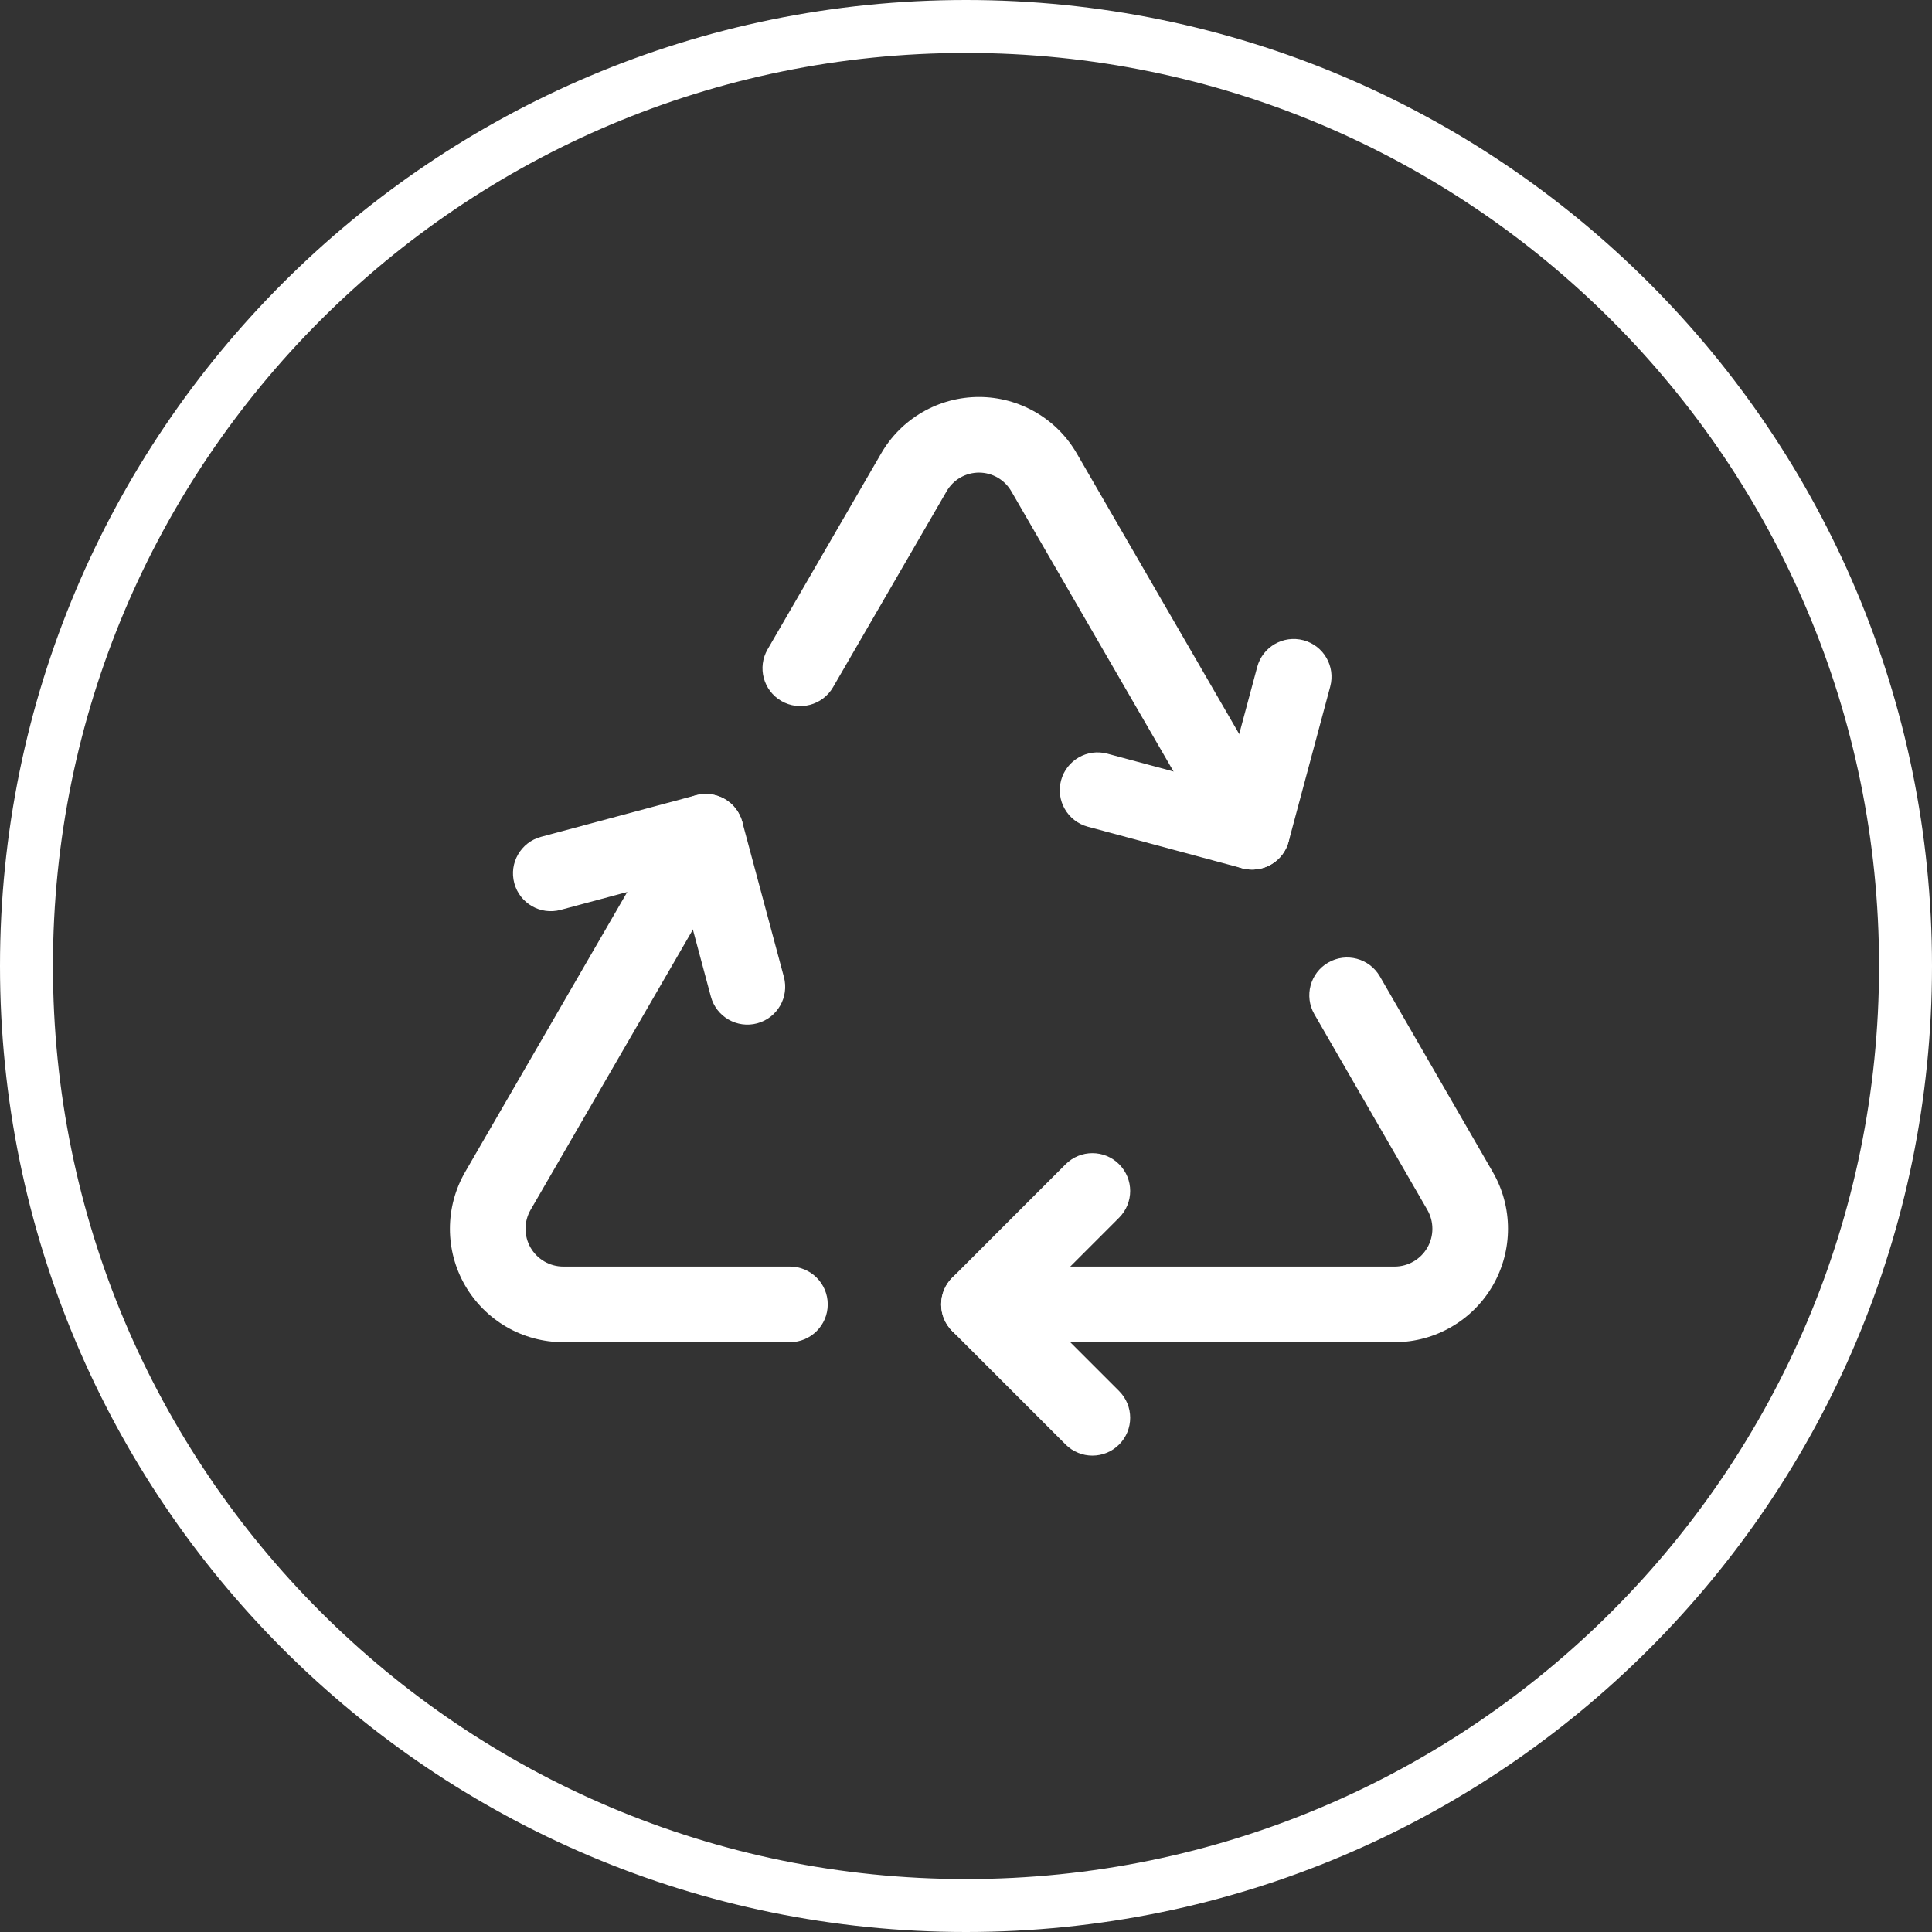
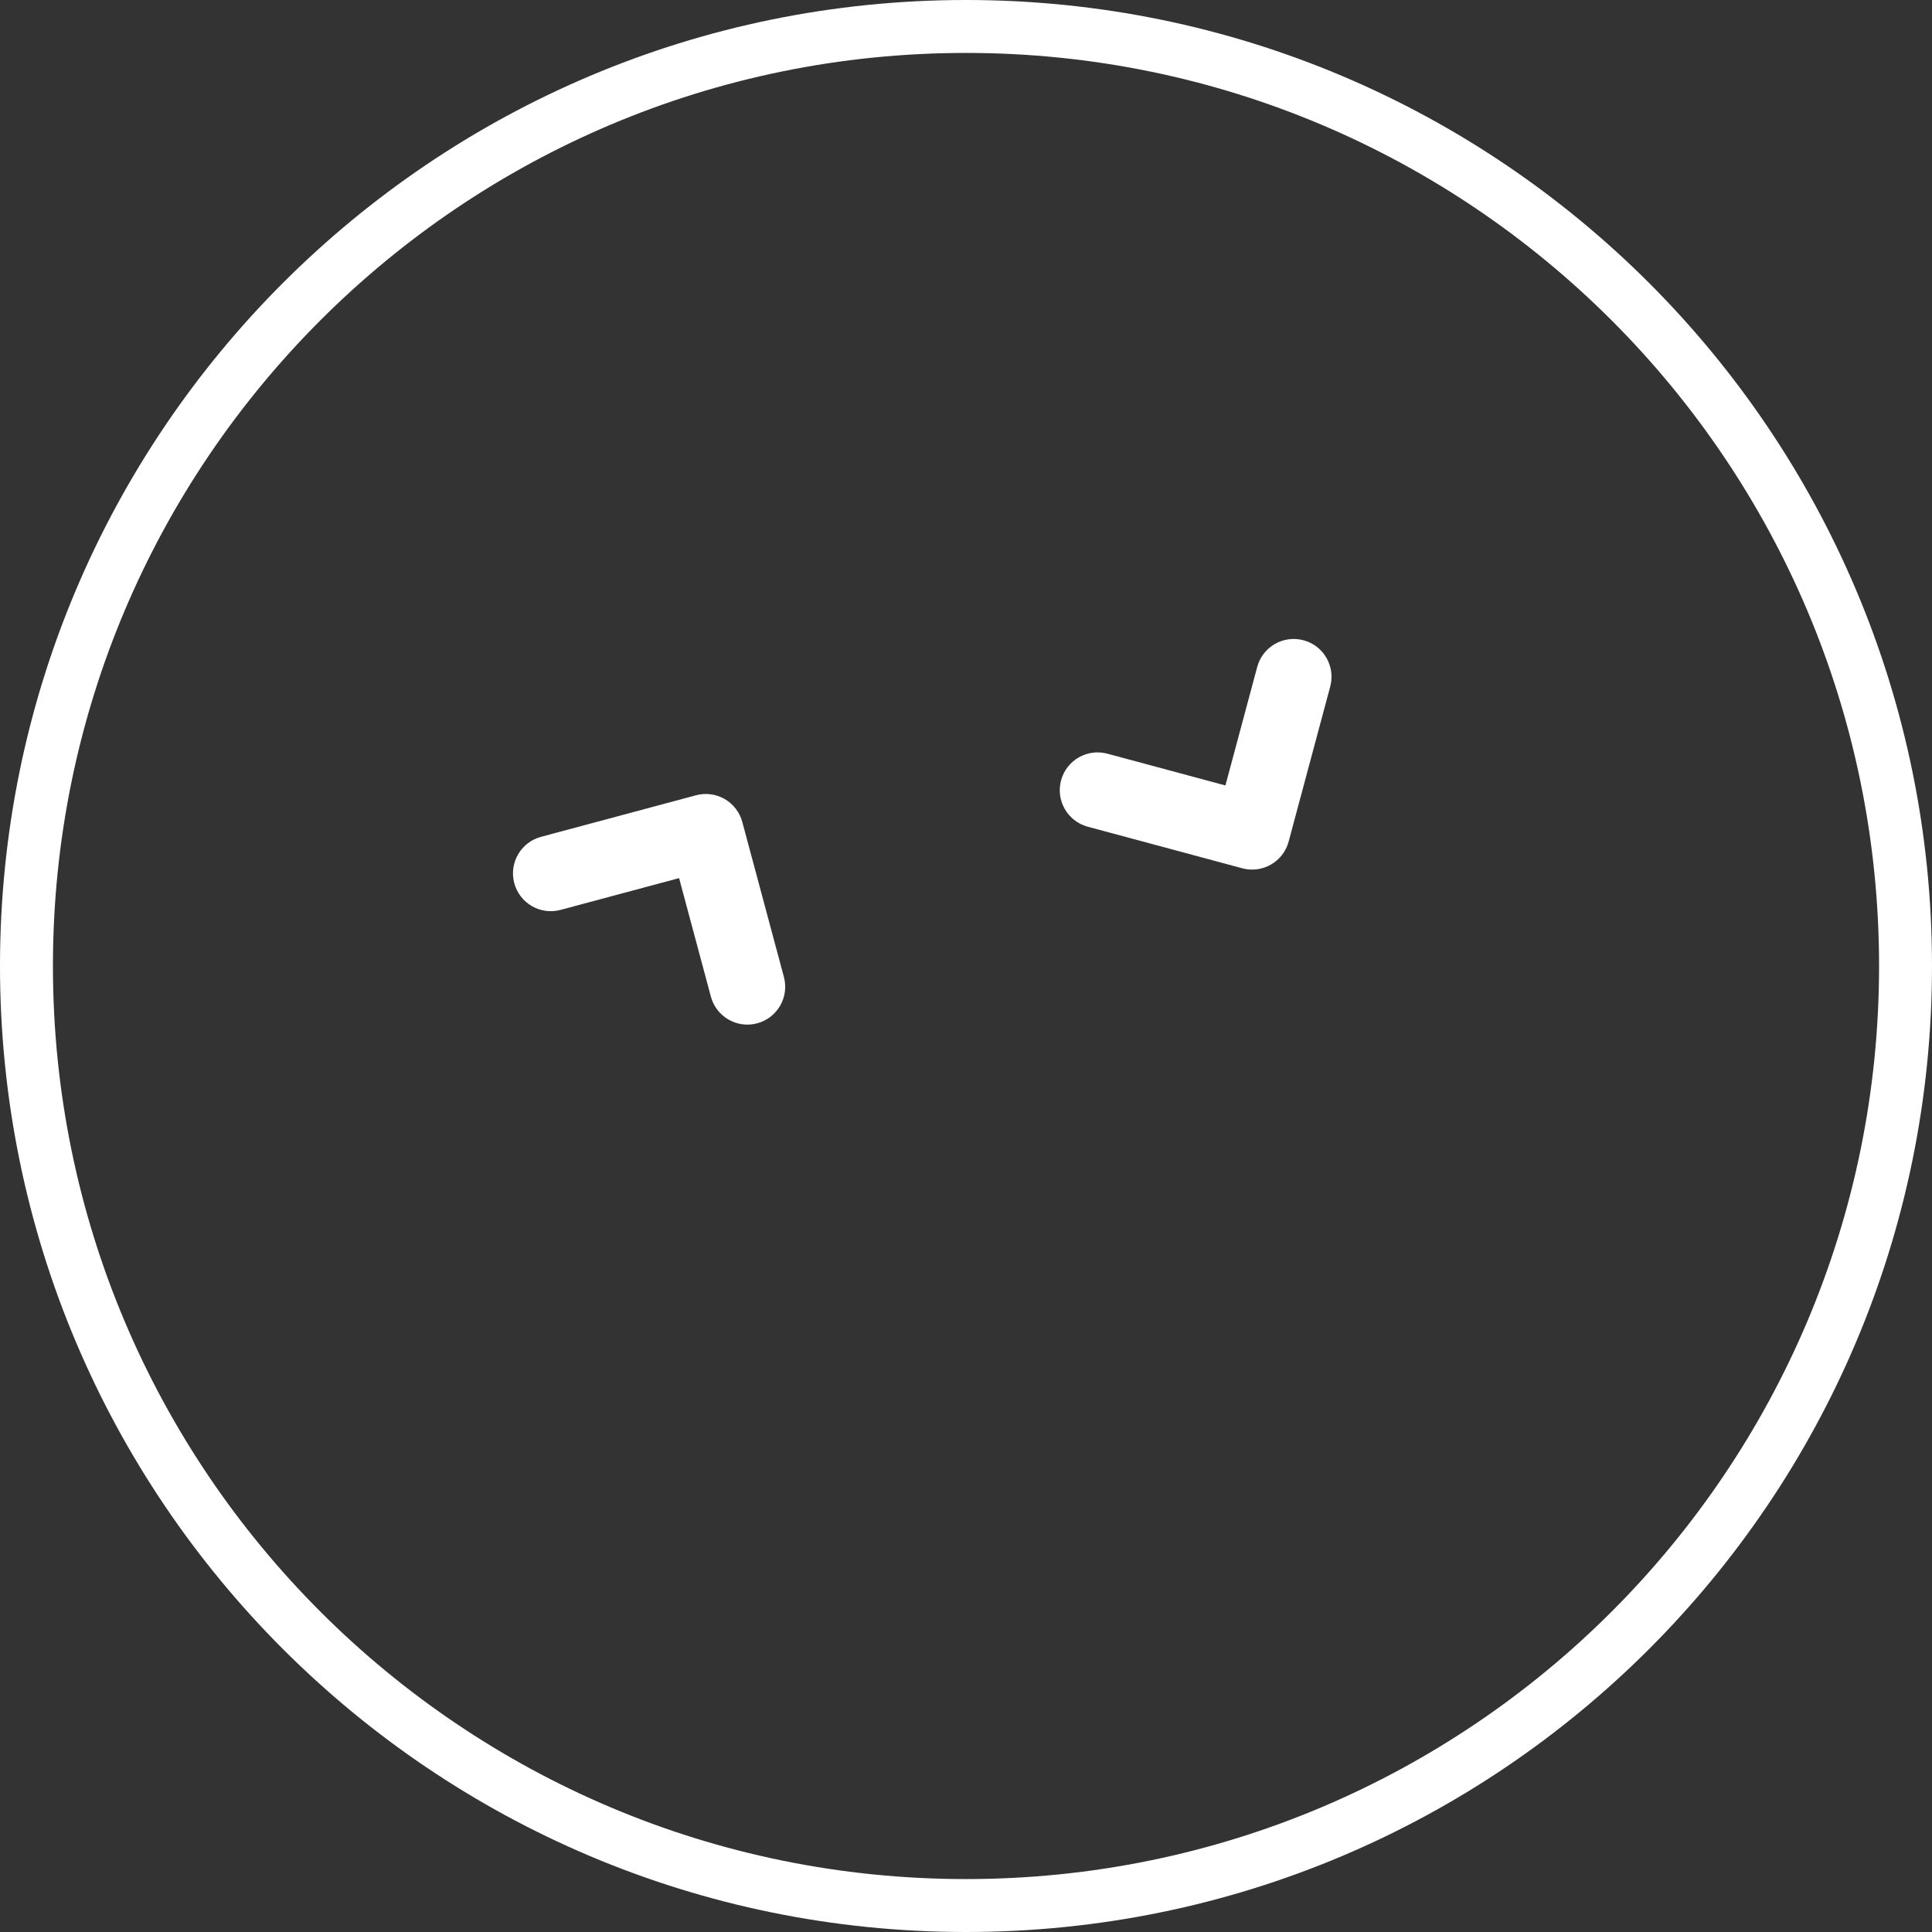
<svg xmlns="http://www.w3.org/2000/svg" width="73" height="73" viewBox="0 0 73 73" fill="none">
  <rect x="0" y="0" width="73" height="73" fill="#333333" stroke="none" />
-   <path fill-rule="evenodd" clip-rule="evenodd" d="M42.285 43.99C42.843 44.548 42.843 45.452 42.285 46.01L39.01 49.286L42.285 52.561C42.843 53.119 42.843 54.024 42.285 54.582C41.728 55.139 40.823 55.139 40.265 54.582L35.98 50.296C35.422 49.738 35.422 48.834 35.98 48.276L40.265 43.99C40.823 43.432 41.728 43.432 42.285 43.99Z" fill="white" />
  <path fill-rule="evenodd" clip-rule="evenodd" d="M49.253 24.192C50.015 24.396 50.467 25.18 50.262 25.942L48.691 31.799C48.593 32.165 48.353 32.477 48.024 32.666C47.696 32.856 47.306 32.907 46.94 32.808L41.1 31.237C40.339 31.032 39.887 30.248 40.092 29.486C40.297 28.724 41.081 28.273 41.843 28.478L46.302 29.678L47.503 25.202C47.707 24.439 48.49 23.988 49.253 24.192Z" fill="white" />
  <path fill-rule="evenodd" clip-rule="evenodd" d="M27.382 30.191C27.71 30.381 27.95 30.693 28.048 31.059L29.62 36.916C29.824 37.678 29.372 38.461 28.61 38.666C27.848 38.87 27.064 38.418 26.86 37.656L25.659 33.179L21.181 34.38C20.419 34.584 19.636 34.132 19.432 33.37C19.227 32.608 19.679 31.825 20.441 31.62L26.298 30.049C26.664 29.951 27.054 30.002 27.382 30.191Z" fill="white" />
-   <path fill-rule="evenodd" clip-rule="evenodd" d="M50.186 36.37C50.869 35.976 51.743 36.21 52.138 36.893L56.405 44.286C56.781 44.936 56.979 45.674 56.979 46.425C56.98 47.176 56.783 47.914 56.409 48.565C56.035 49.216 55.496 49.757 54.846 50.134C54.197 50.512 53.46 50.712 52.709 50.714L52.704 50.714H36.99C36.201 50.714 35.561 50.075 35.561 49.286C35.561 48.497 36.201 47.857 36.99 47.857H52.701C52.95 47.856 53.195 47.789 53.411 47.664C53.628 47.538 53.807 47.358 53.932 47.141C54.057 46.924 54.123 46.678 54.122 46.427C54.122 46.177 54.056 45.931 53.931 45.714L53.931 45.714L49.663 38.322C49.269 37.638 49.503 36.764 50.186 36.37Z" fill="white" />
-   <path fill-rule="evenodd" clip-rule="evenodd" d="M27.384 30.192C28.067 30.588 28.3 31.462 27.905 32.145L20.049 45.714C20.048 45.715 20.048 45.715 20.048 45.715C19.923 45.932 19.857 46.177 19.857 46.427C19.857 46.678 19.922 46.924 20.047 47.141C20.172 47.358 20.352 47.538 20.568 47.664C20.784 47.789 21.029 47.856 21.278 47.857H29.847C30.636 47.857 31.276 48.497 31.276 49.286C31.276 50.075 30.636 50.714 29.847 50.714H21.276L21.271 50.714C20.52 50.712 19.782 50.512 19.133 50.135C18.484 49.757 17.945 49.216 17.57 48.565C17.196 47.914 16.999 47.176 17 46.425C17.001 45.674 17.199 44.936 17.574 44.286L25.432 30.713C25.827 30.03 26.701 29.797 27.384 30.192Z" fill="white" />
-   <path fill-rule="evenodd" clip-rule="evenodd" d="M34.849 15.576C35.499 15.199 36.238 15 36.99 15C37.742 15 38.48 15.199 39.131 15.576C39.78 15.952 40.319 16.494 40.692 17.145C40.693 17.146 40.693 17.147 40.694 17.148L48.547 30.713C48.943 31.396 48.709 32.27 48.027 32.665C47.344 33.06 46.47 32.827 46.075 32.145L38.218 18.573L38.214 18.567C38.091 18.351 37.912 18.172 37.697 18.047C37.482 17.923 37.238 17.857 36.99 17.857C36.741 17.857 36.497 17.923 36.282 18.047C36.067 18.172 35.889 18.351 35.765 18.567L35.761 18.574L31.476 25.967C31.08 26.649 30.206 26.882 29.523 26.486C28.841 26.09 28.608 25.216 29.004 24.534L33.288 17.144C33.661 16.493 34.2 15.952 34.849 15.576Z" fill="white" />
  <path fill-rule="evenodd" clip-rule="evenodd" d="M36.5 71C55.554 71 71 55.554 71 36.5C71 17.446 55.554 2 36.5 2C17.446 2 2 17.446 2 36.5C2 55.554 17.446 71 36.5 71ZM36.5 73C56.658 73 73 56.658 73 36.5C73 16.342 56.658 0 36.5 0C16.342 0 0 16.342 0 36.5C0 56.658 16.342 73 36.5 73Z" fill="white" />
</svg>